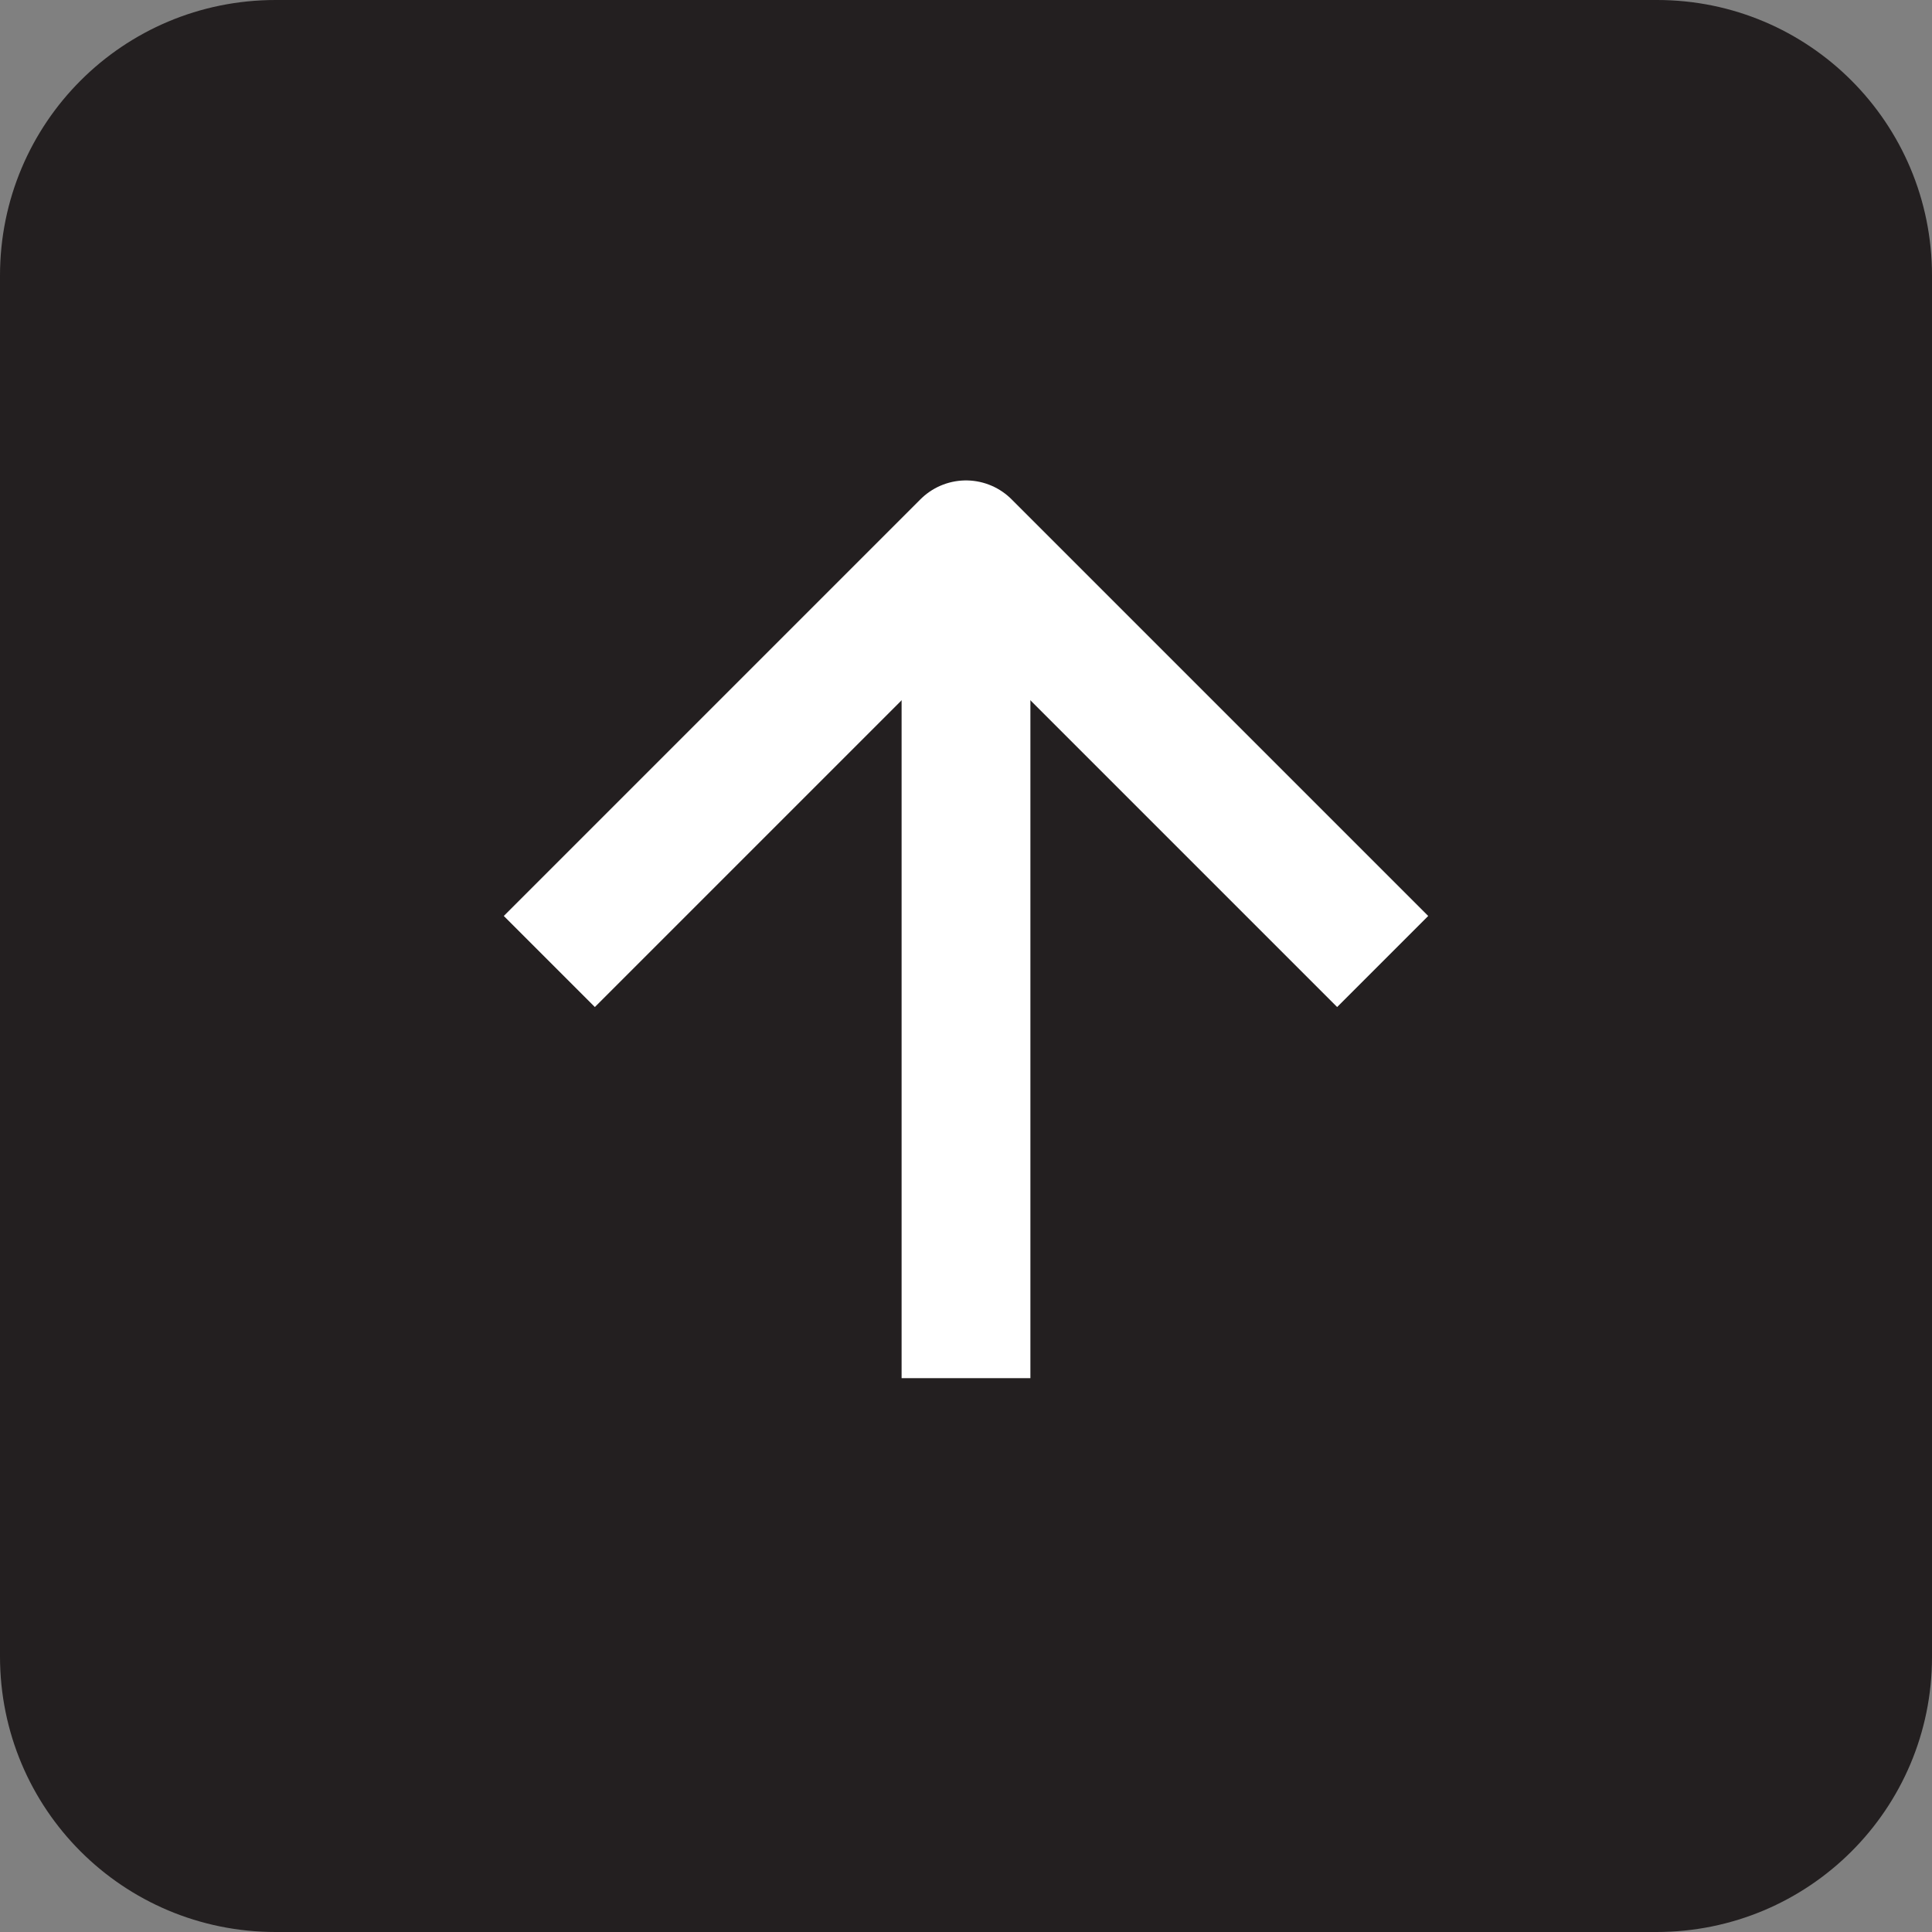
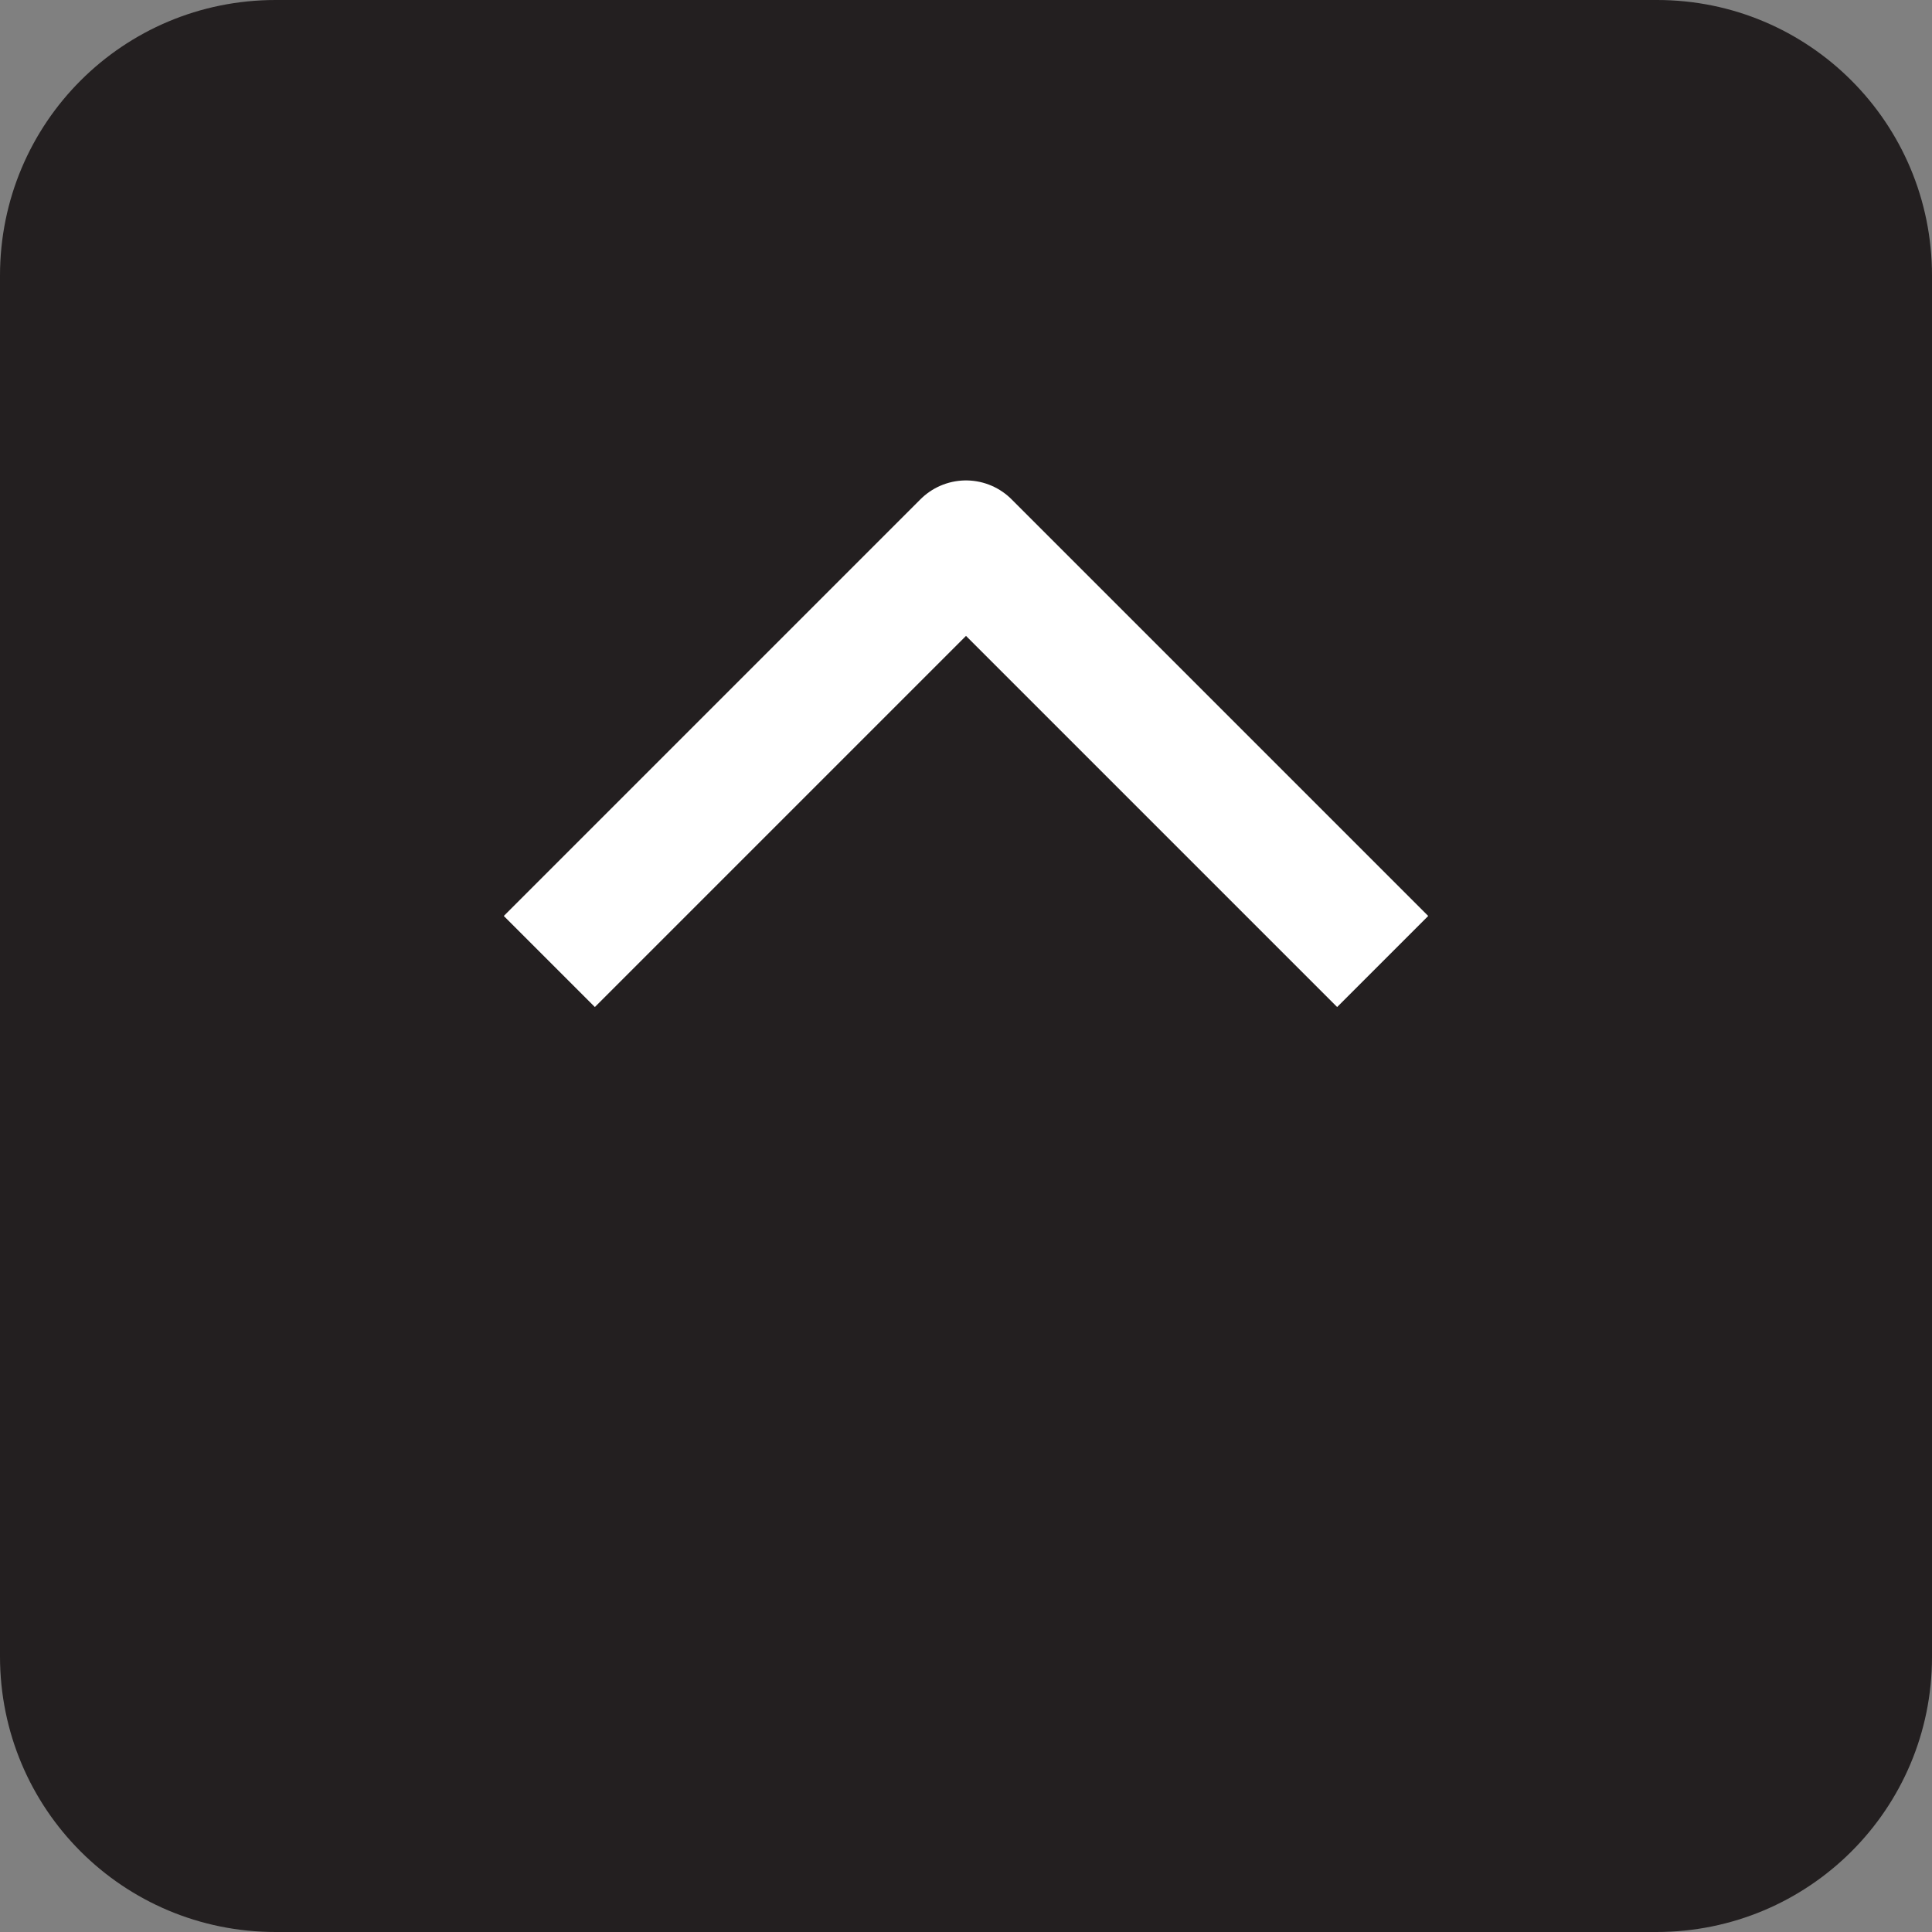
<svg xmlns="http://www.w3.org/2000/svg" version="1.1" id="Livello_1" x="0px" y="0px" viewBox="0 0 30 30" style="enable-background:new 0 0 30 30;" xml:space="preserve">
  <rect x="0" y="0" width="30" height="30" fill="#808080" stroke="none" />
  <style type="text/css">
	.st0{fill:#F7F6F2;}
	.st1{fill-rule:evenodd;clip-rule:evenodd;fill:#F3A2AA;}
	.st2{fill:none;stroke:#231F20;stroke-miterlimit:10;}
	.st3{fill:none;stroke:#231F20;stroke-width:2;stroke-linejoin:round;stroke-miterlimit:10;}
	.st4{fill:none;stroke:#000000;stroke-width:5;stroke-miterlimit:10;}
	.st5{fill:#F2F2F2;}
	.st6{fill:#F7F6F2;stroke:#0F0F0F;stroke-miterlimit:10;}
	.st7{fill:none;stroke:#00ACEB;stroke-miterlimit:10;}
	.st8{fill:#00ACEB;}
	.st9{fill:none;stroke:#00ACEB;stroke-width:0.25;stroke-miterlimit:10;}
	.st10{fill:#231F20;}
	.st11{fill:none;stroke:#FFFFFF;stroke-width:2;stroke-linejoin:round;stroke-miterlimit:10;}
</style>
  <g>
    <path class="st10" d="M25.72,30H4.28C1.91,30,0,28.09,0,25.72V4.28C0,1.91,1.91,0,4.28,0h21.45C28.09,0,30,1.91,30,4.28v21.45   C30,28.09,28.09,30,25.72,30z" />
    <g>
-       <line class="st11" x1="15" y1="21.4" x2="15" y2="8.46" />
      <polyline class="st11" points="21.47,14.93 15,8.46 8.53,14.93   " />
    </g>
  </g>
</svg>